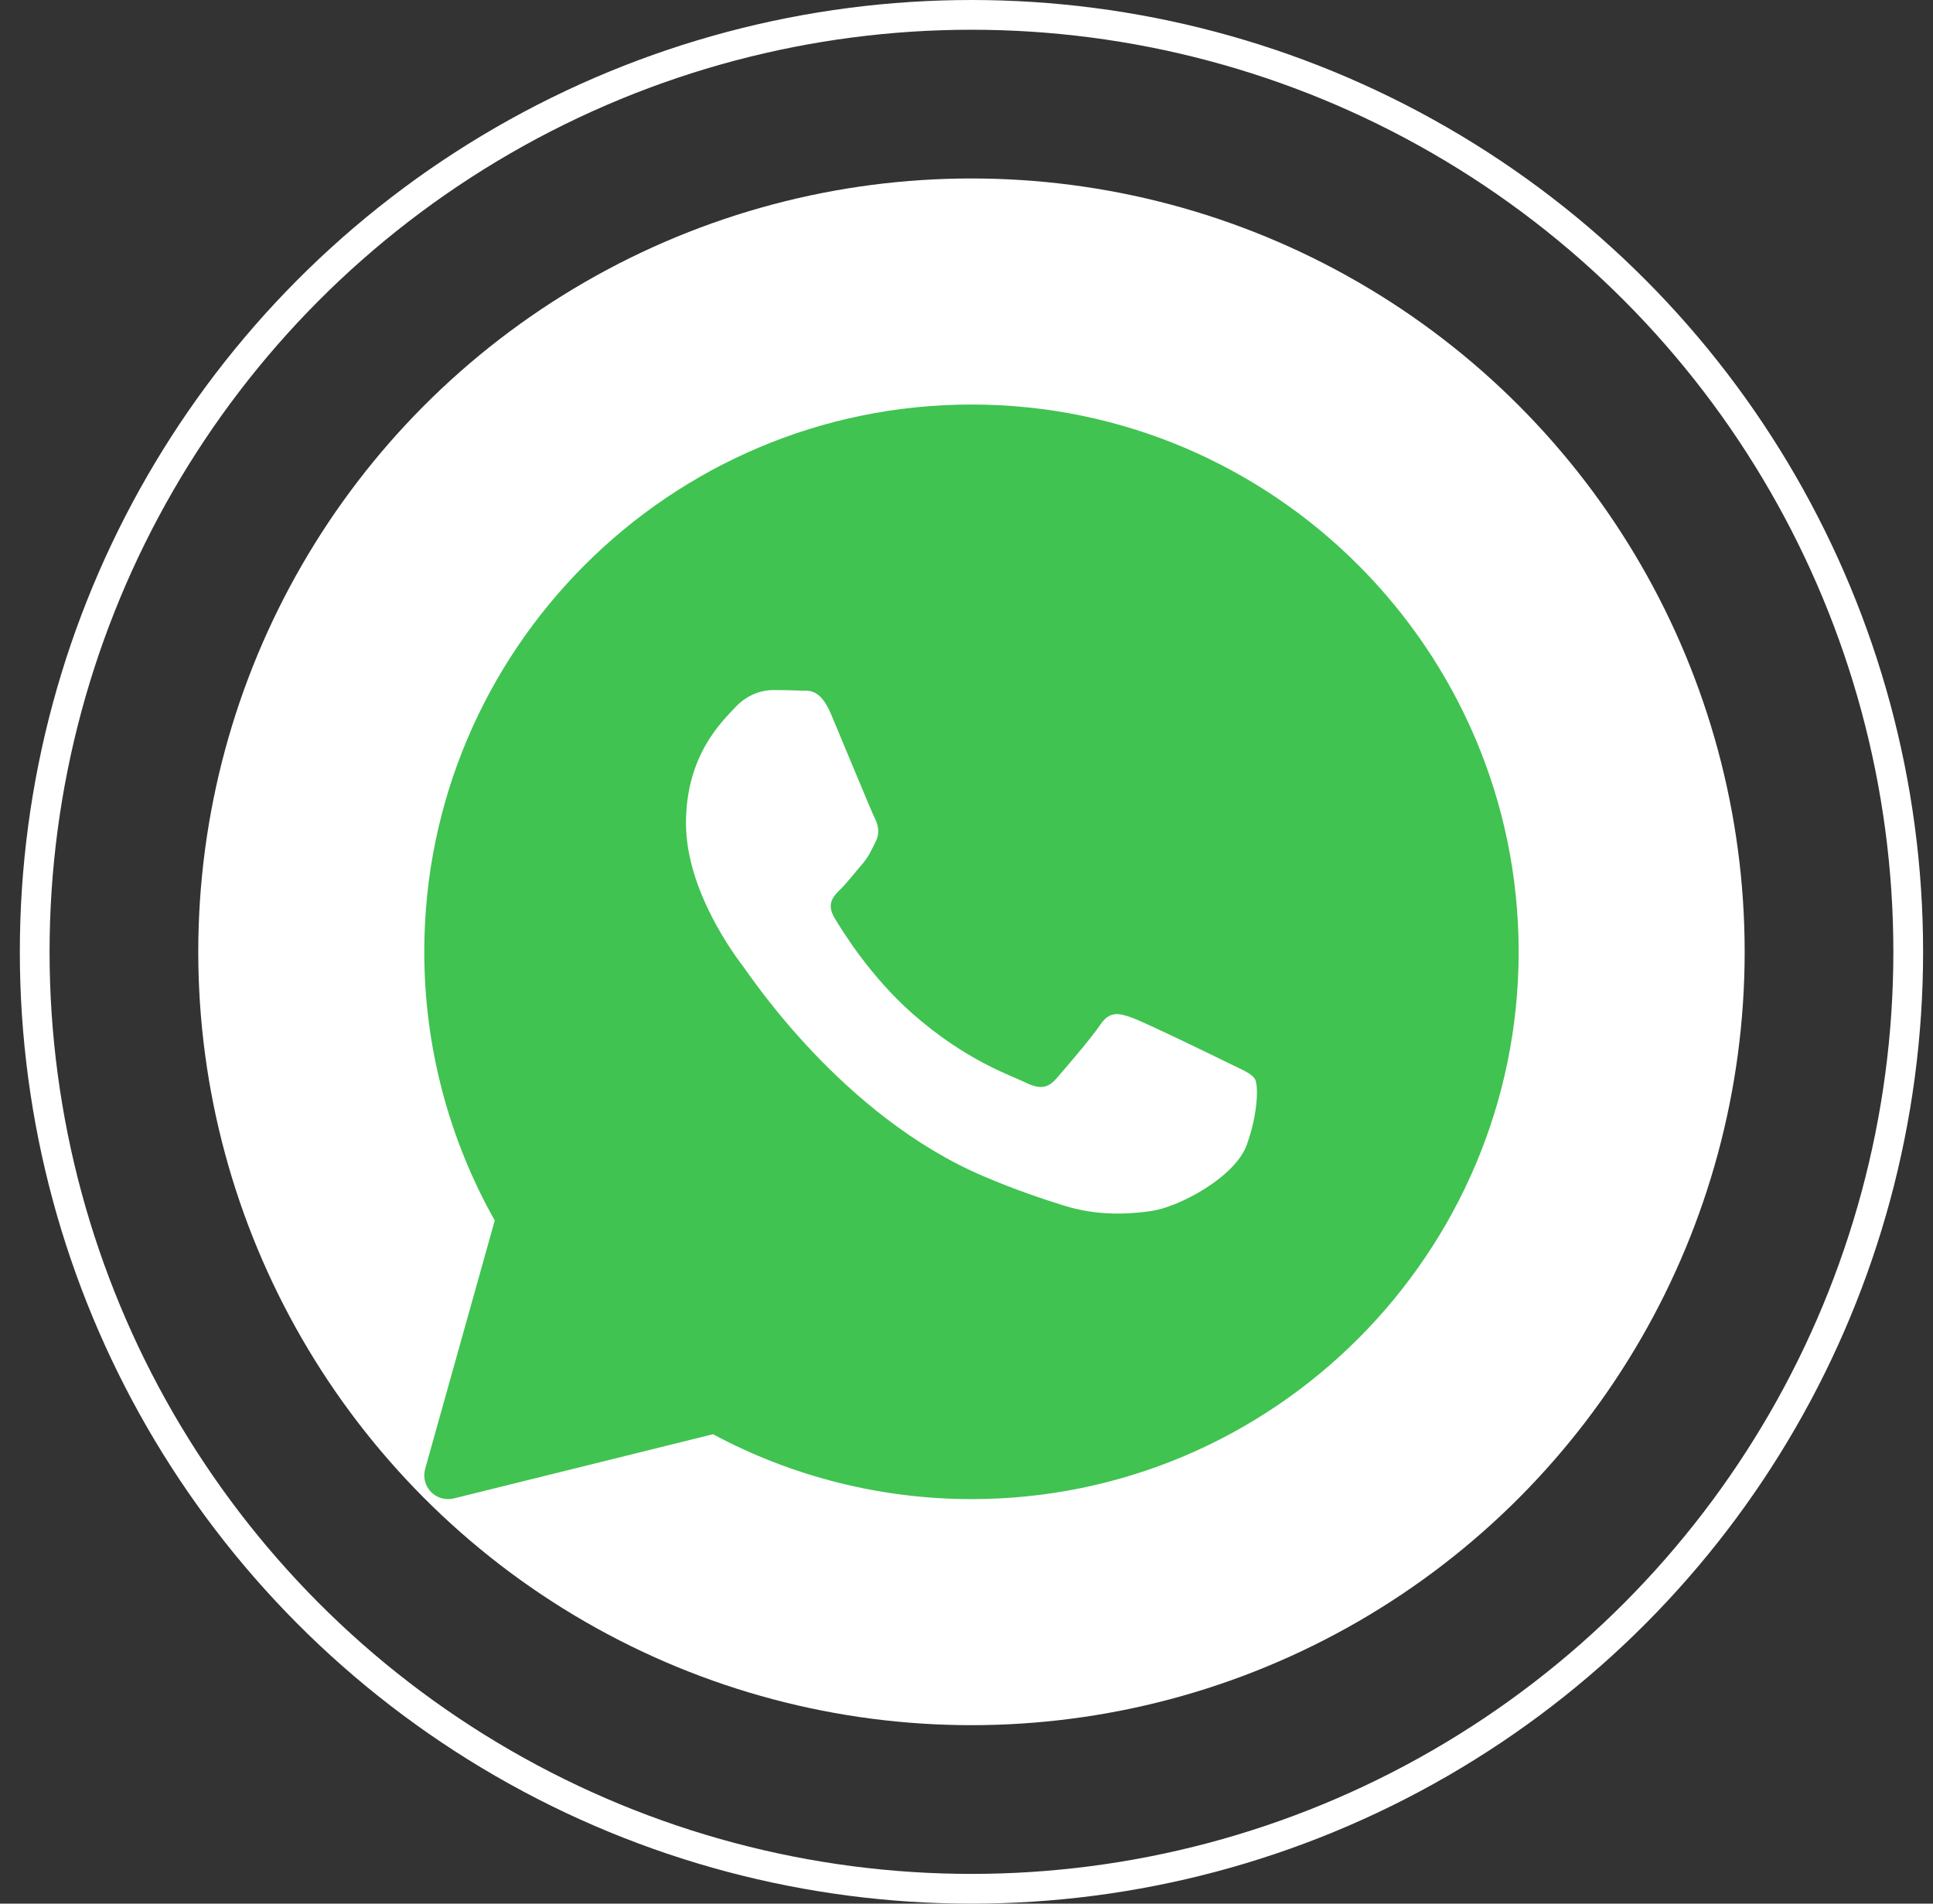
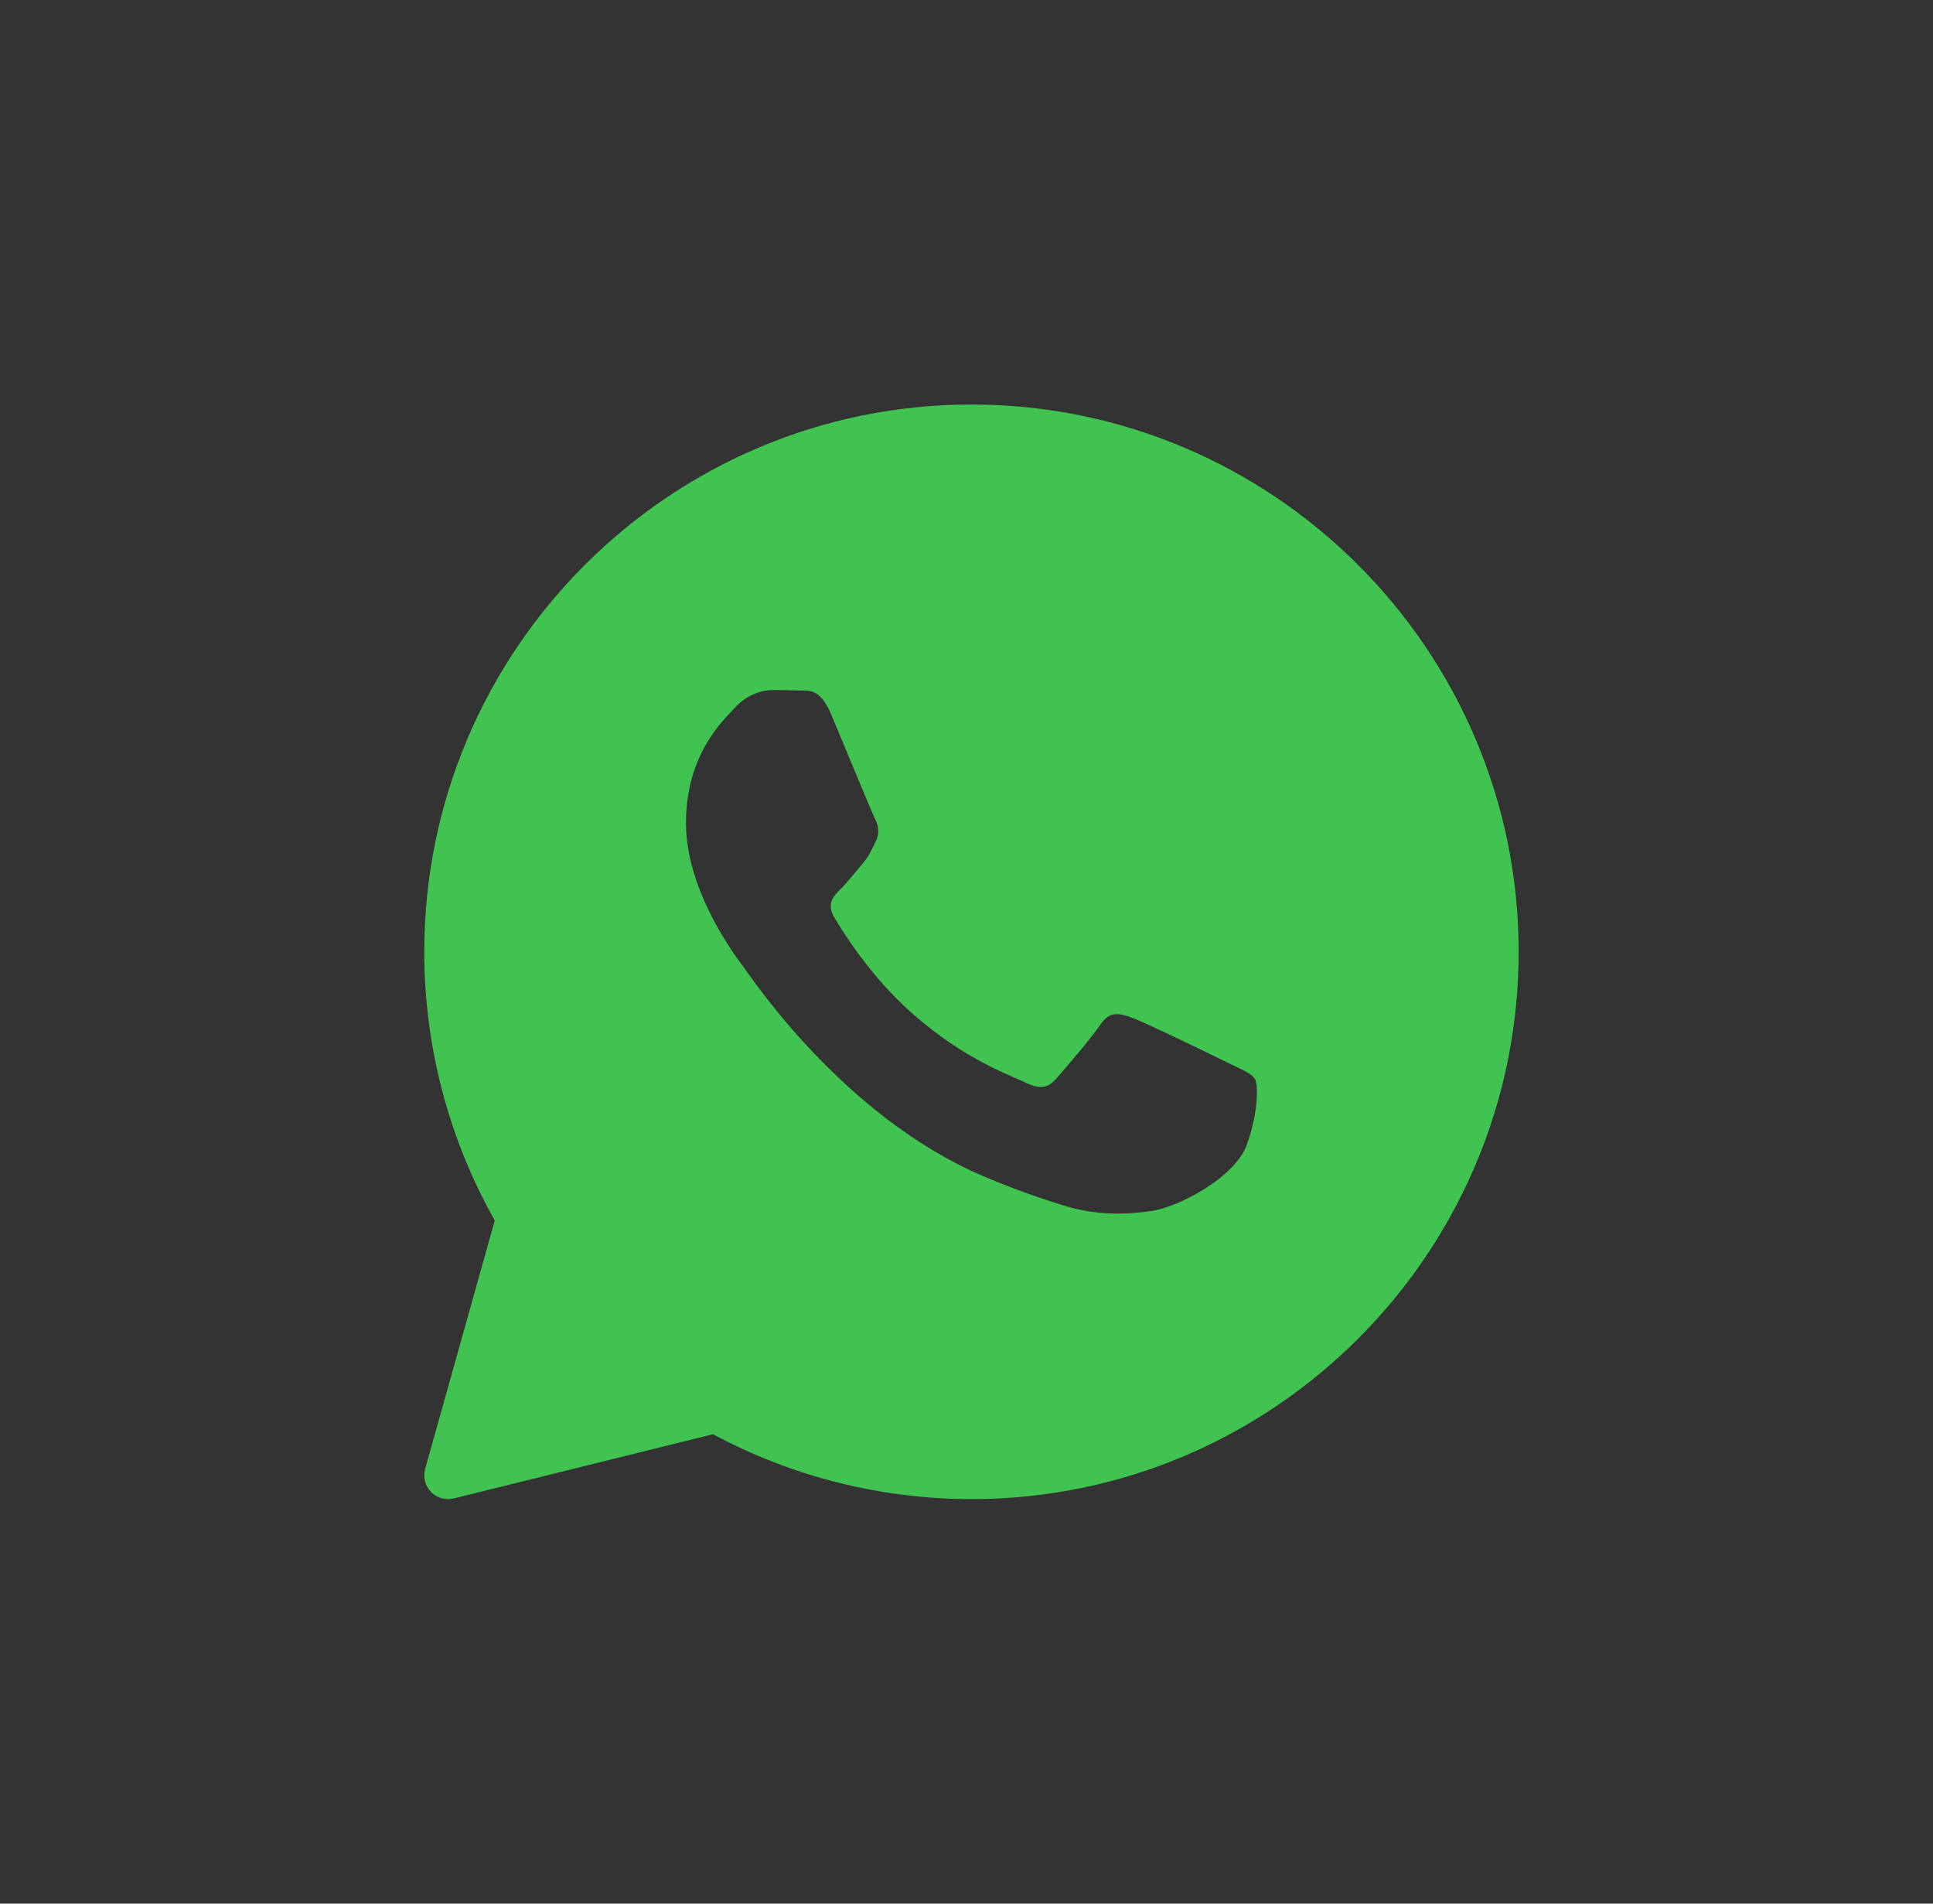
<svg xmlns="http://www.w3.org/2000/svg" width="65" height="64" viewBox="0 0 65 64" fill="none">
  <rect x="0" y="0" width="65" height="64" fill="#333333" stroke="none" />
-   <circle cx="32.667" cy="32" r="31.5" stroke="white" />
-   <circle cx="32.667" cy="32" r="26" fill="white" />
  <path d="M32.667 13.6C22.521 13.6 14.267 21.855 14.267 32C14.267 35.168 15.085 38.283 16.637 41.032L14.296 49.384C14.22 49.658 14.294 49.953 14.492 50.157C14.645 50.315 14.853 50.4 15.067 50.4C15.131 50.4 15.195 50.392 15.259 50.377L23.976 48.218C26.637 49.647 29.635 50.4 32.667 50.4C42.812 50.4 51.067 42.146 51.067 32C51.067 21.855 42.812 13.6 32.667 13.6ZM41.923 38.493C41.529 39.583 39.641 40.577 38.734 40.711C37.919 40.83 36.889 40.881 35.758 40.526C35.072 40.31 34.192 40.023 33.065 39.542C28.327 37.522 25.232 32.81 24.995 32.499C24.759 32.188 23.067 29.971 23.067 27.675C23.067 25.38 24.287 24.251 24.72 23.784C25.154 23.317 25.665 23.2 25.98 23.2C26.296 23.2 26.61 23.204 26.886 23.217C27.176 23.231 27.566 23.107 27.949 24.018C28.343 24.952 29.288 27.247 29.404 27.482C29.523 27.715 29.601 27.988 29.444 28.299C29.288 28.61 29.209 28.805 28.972 29.078C28.735 29.351 28.476 29.686 28.264 29.895C28.027 30.128 27.781 30.38 28.056 30.847C28.331 31.314 29.279 32.842 30.684 34.078C32.488 35.667 34.011 36.16 34.483 36.394C34.955 36.627 35.231 36.588 35.506 36.277C35.781 35.965 36.687 34.914 37.001 34.448C37.316 33.982 37.631 34.059 38.064 34.215C38.498 34.37 40.82 35.498 41.292 35.731C41.764 35.965 42.08 36.082 42.198 36.276C42.316 36.47 42.316 37.404 41.923 38.493Z" fill="#40C351" />
</svg>